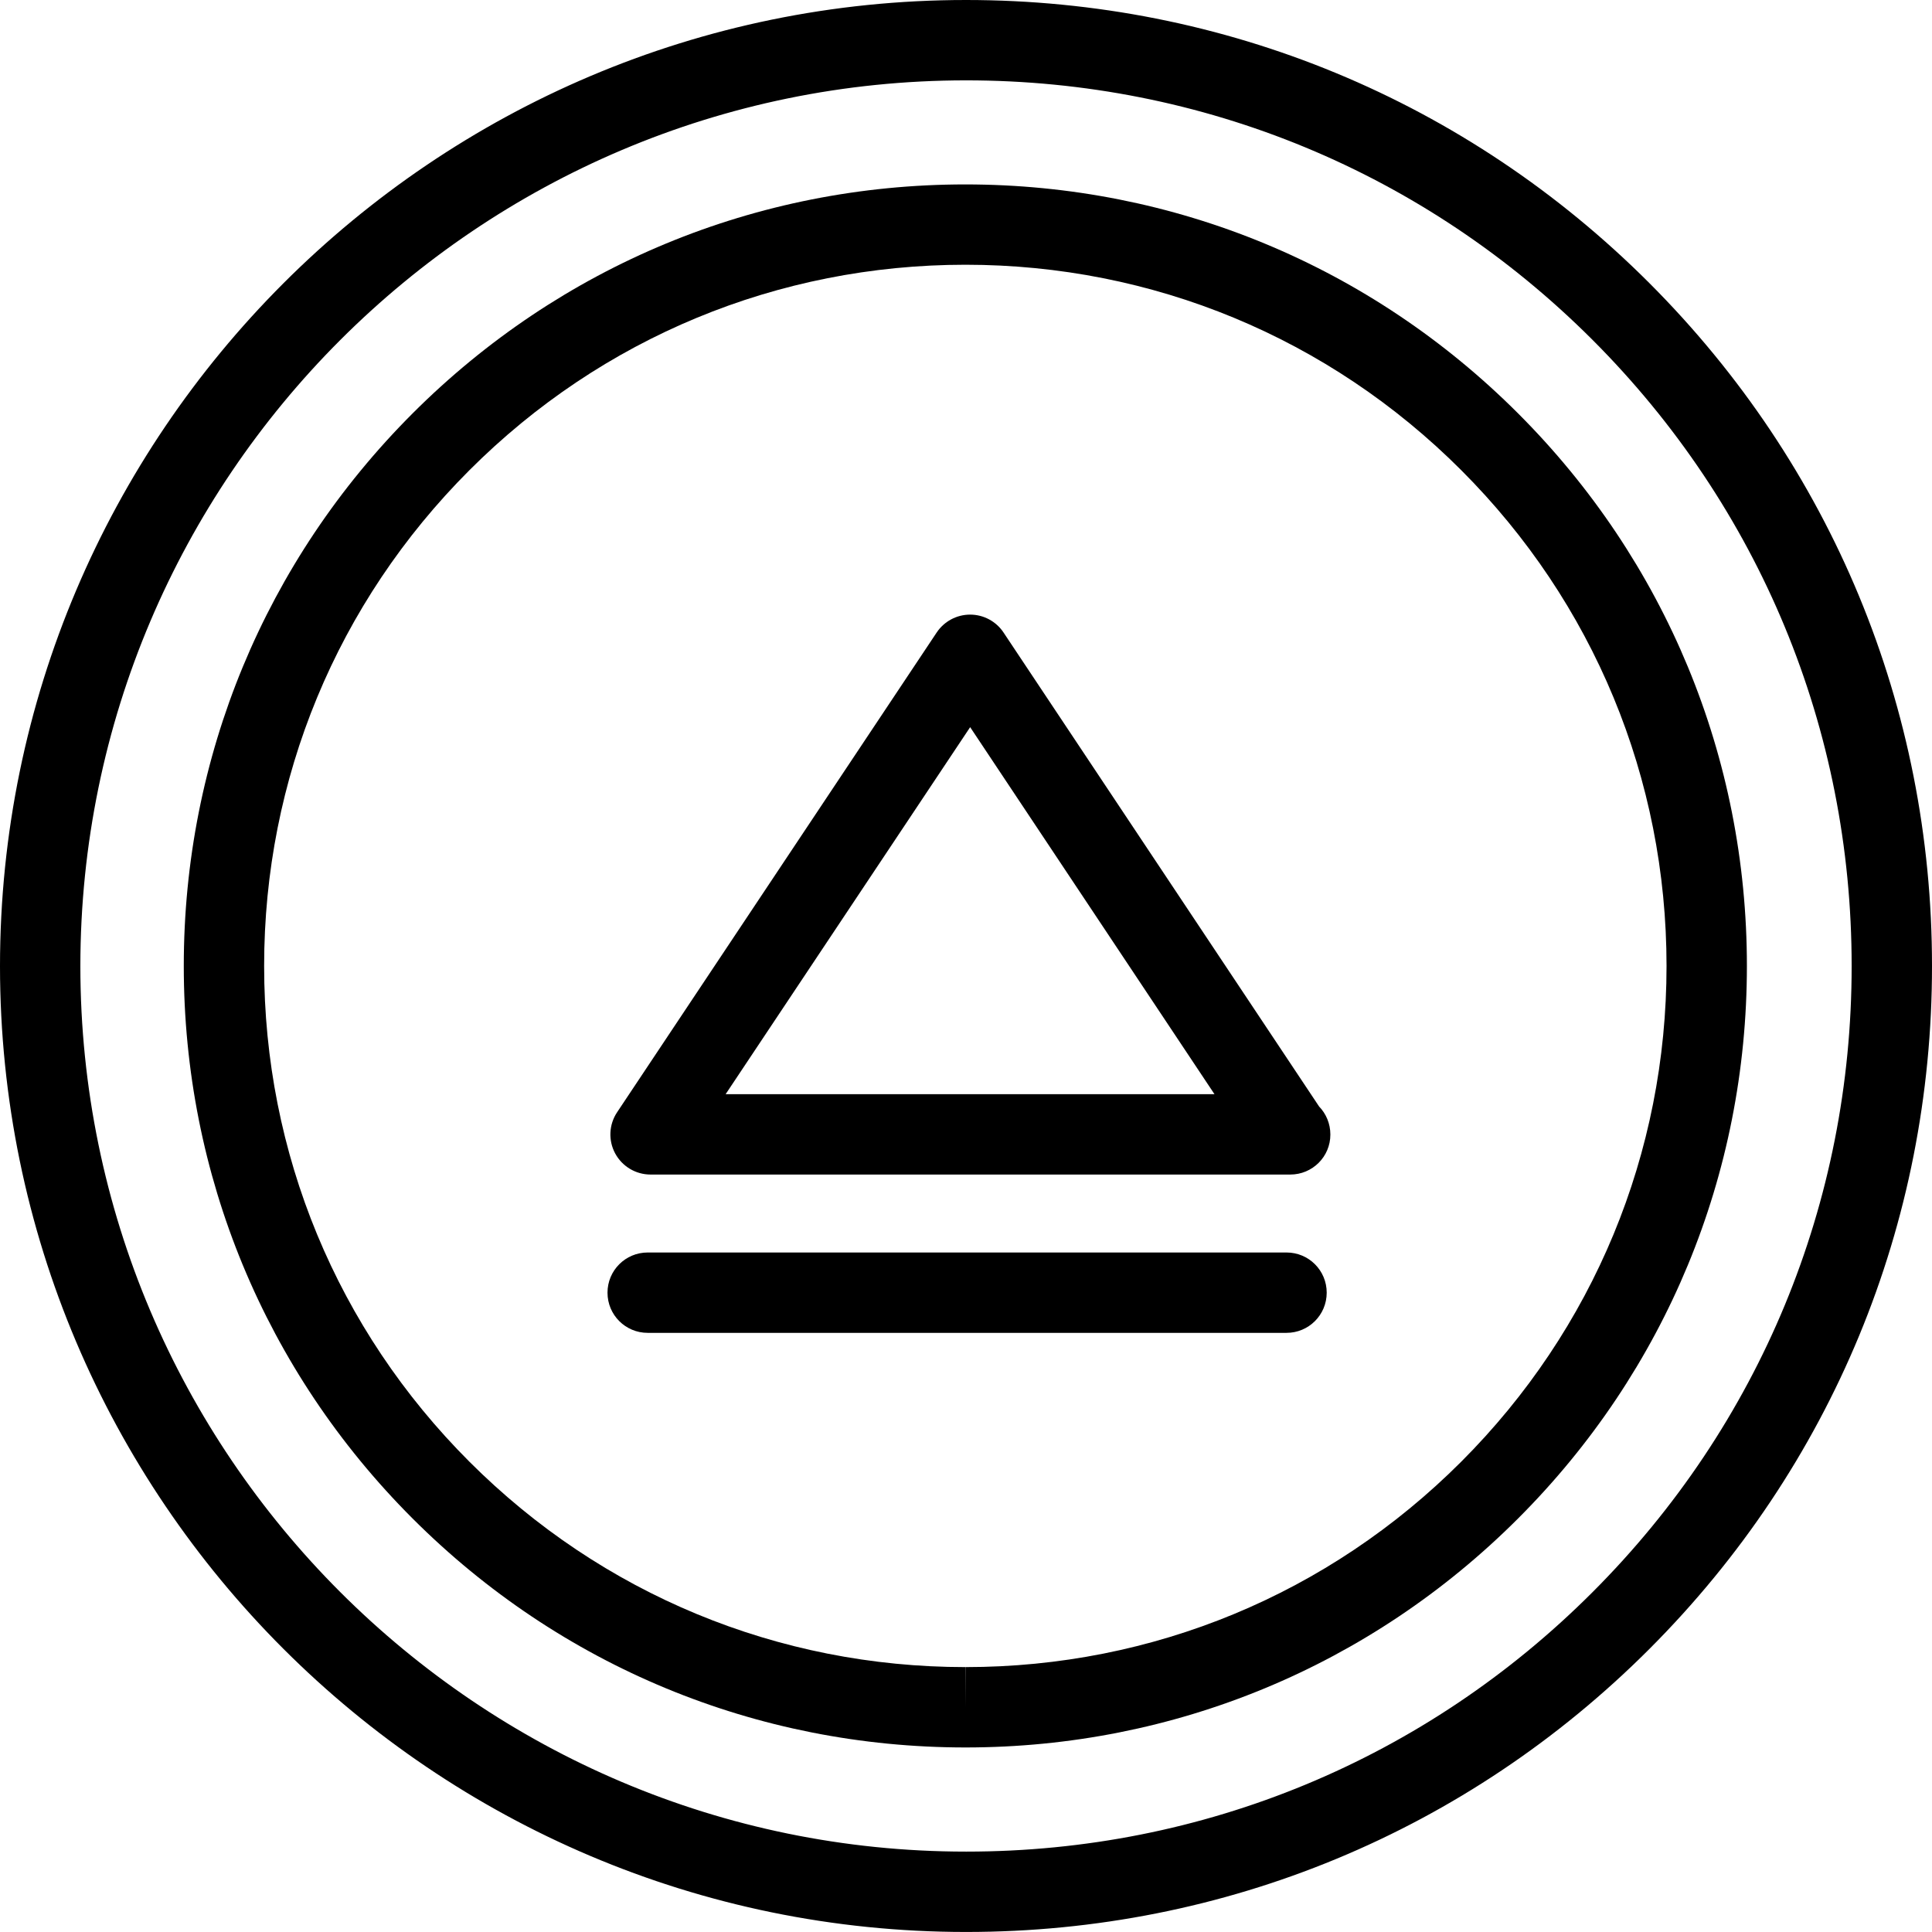
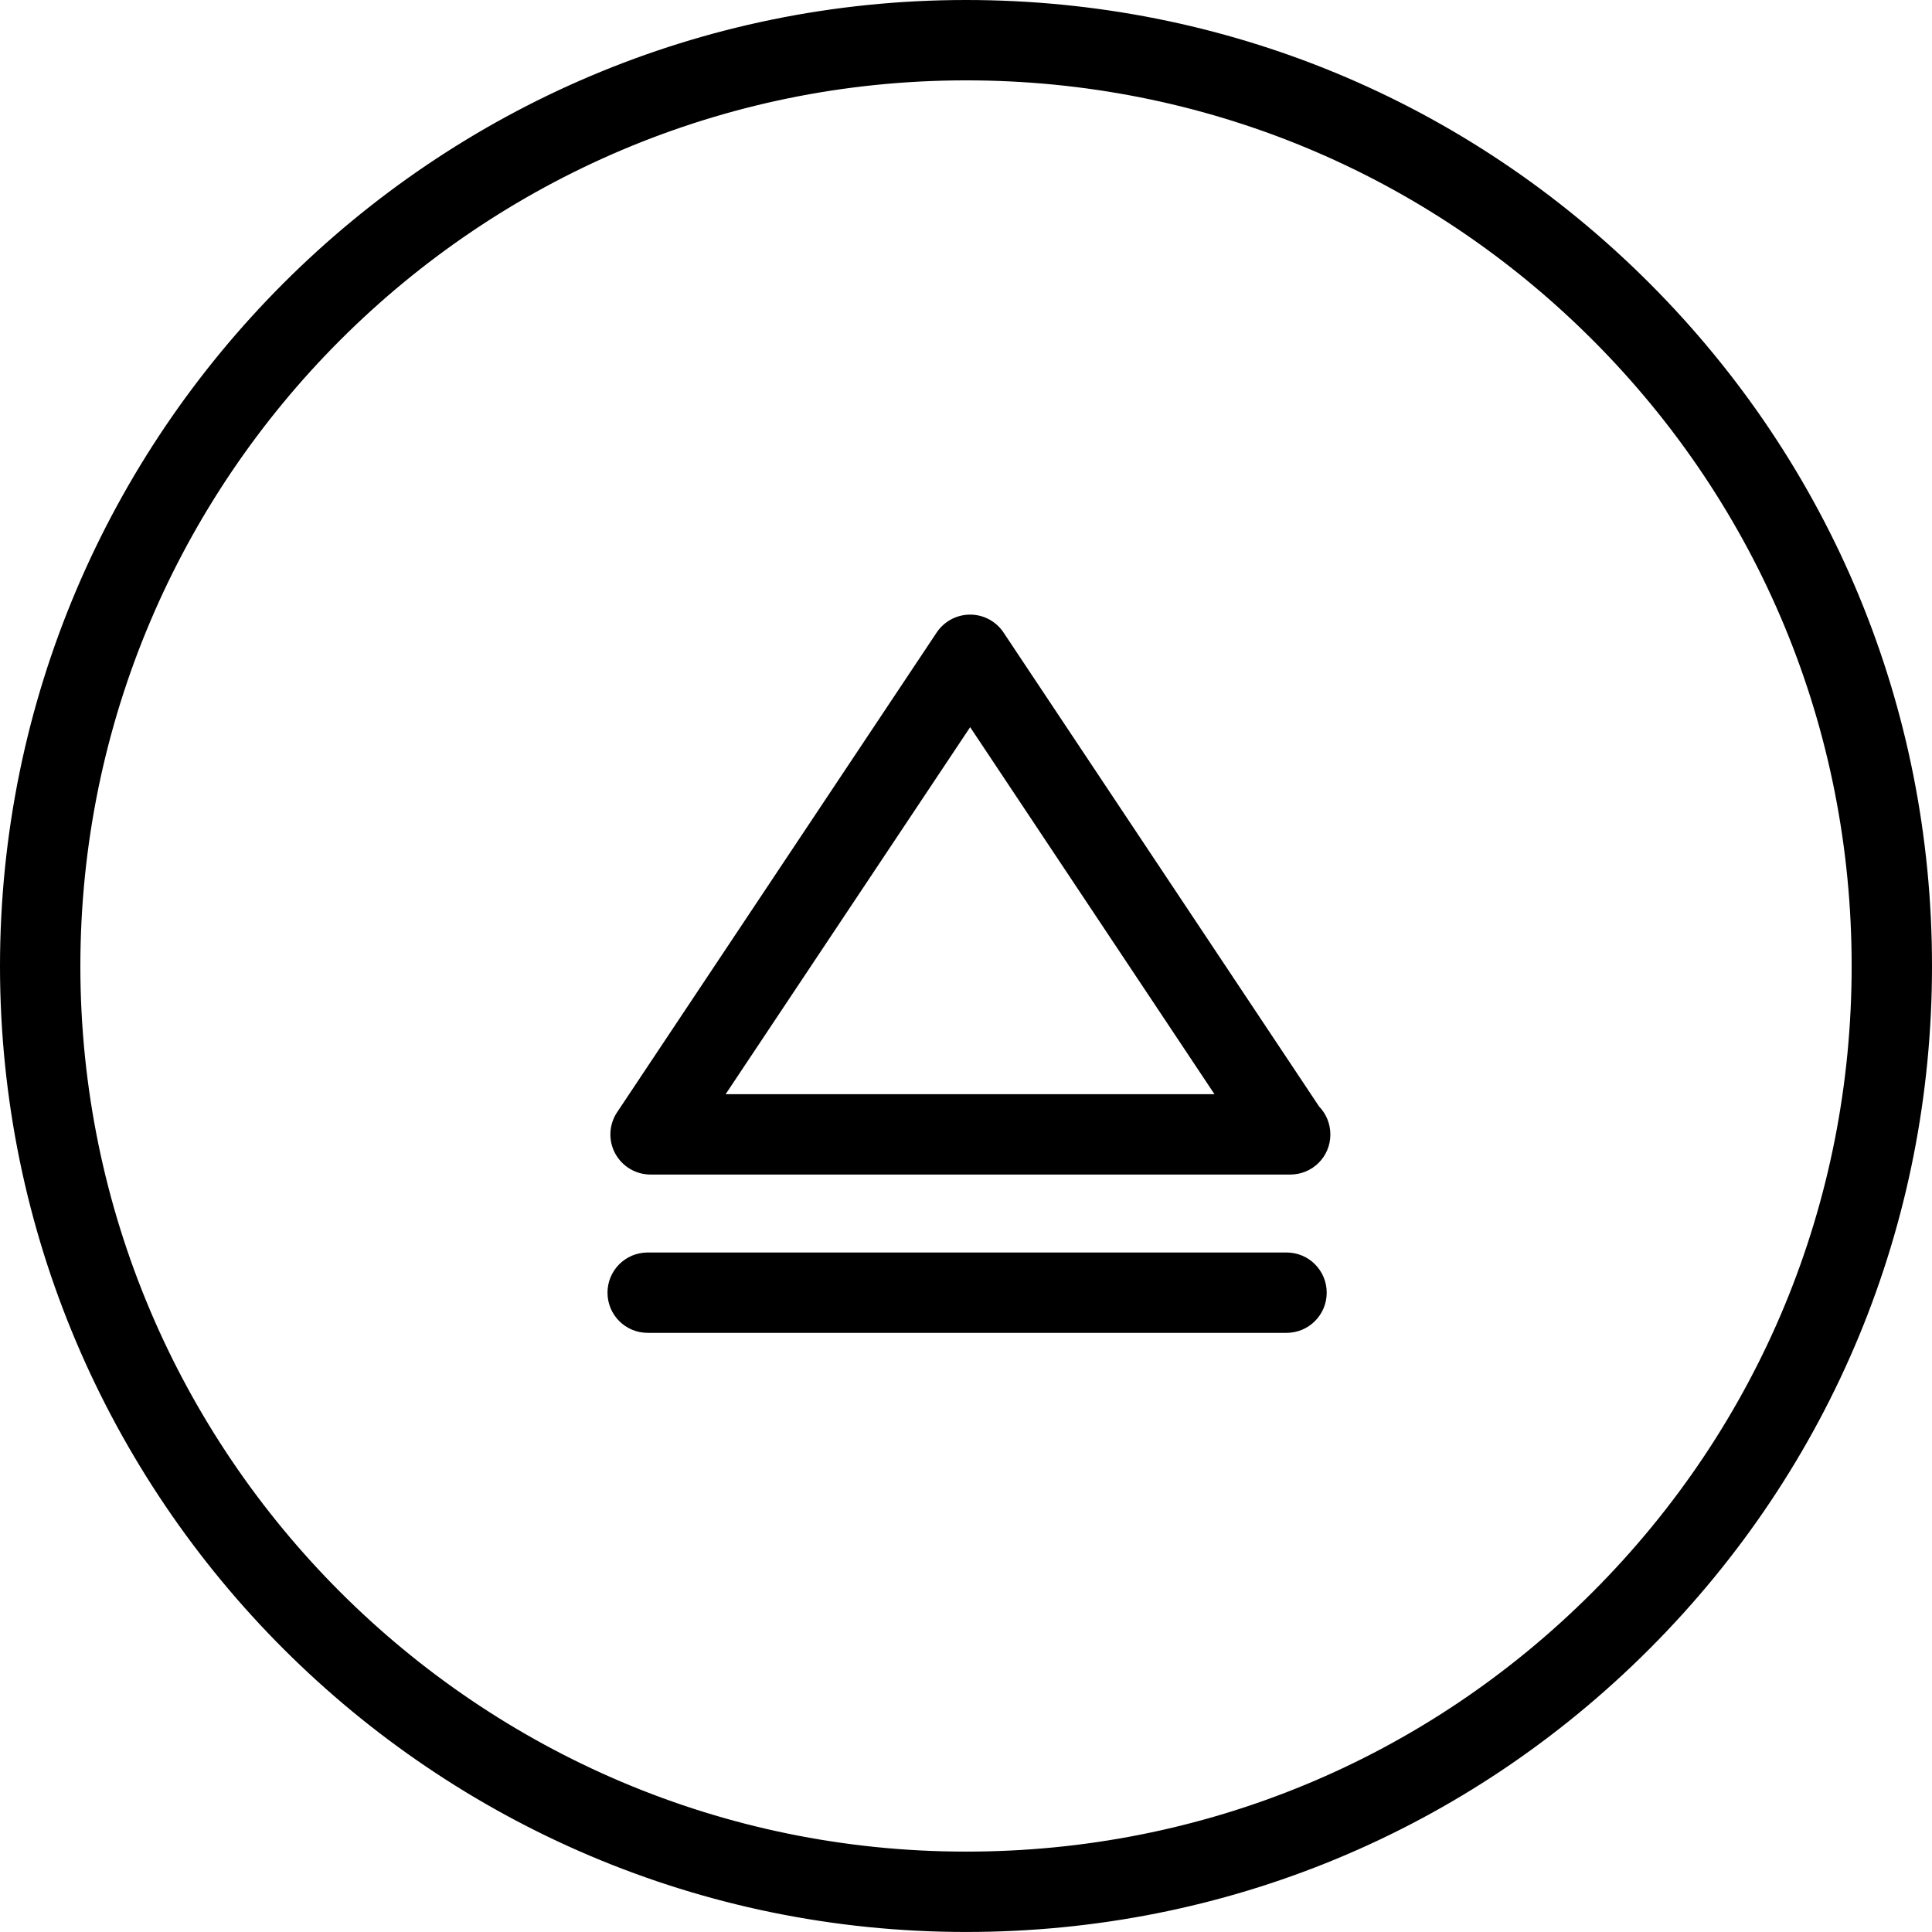
<svg xmlns="http://www.w3.org/2000/svg" version="1.1" id="Capa_1" x="0px" y="0px" width="48.085px" height="48.084px" viewBox="0 0 48.085 48.084" style="enable-background:new 0 0 48.085 48.084;" xml:space="preserve">
  <g>
    <g id="Eject">
      <path d="M24.055,48.084h-0.016C10.788,48.084,0.004,37.301,0,24.046C0.004,10.788,10.79,0,24.044,0    c6.424,0,12.462,2.501,17.003,7.042c4.54,4.541,7.04,10.577,7.038,16.998c0.003,6.421-2.495,12.458-7.033,17    S30.477,48.084,24.055,48.084z M24.044,2C11.893,2,2.004,11.891,2,24.046c0.004,12.151,9.891,22.038,22.04,22.038h0.015    c5.886,0,11.421-2.293,15.582-6.458c4.161-4.163,6.451-9.698,6.448-15.586c0.002-5.887-2.29-11.421-6.452-15.584    C35.469,4.293,29.934,2,24.044,2z" />
-       <path d="M24.03,43.492h-0.004c-5.197-0.001-10.083-2.024-13.757-5.698c-3.673-3.673-5.696-8.559-5.695-13.753    c-0.001-5.193,2.021-10.077,5.695-13.752c3.674-3.674,8.559-5.698,13.755-5.699c5.199,0,10.083,2.023,13.758,5.698    c3.675,3.675,5.696,8.559,5.696,13.753c0,5.194-2.021,10.078-5.696,13.753S29.225,43.492,24.03,43.492z M24.028,6.589    c-4.666,0.001-9.049,1.817-12.345,5.114C8.387,15,6.573,19.381,6.574,24.041c-0.001,4.661,1.813,9.044,5.109,12.339    c3.296,3.296,7.68,5.111,12.343,5.112l0.004,1v-1c4.66,0,9.042-1.815,12.338-5.112s5.11-7.679,5.11-12.339    s-1.813-9.042-5.11-12.339C33.072,8.404,28.689,6.589,24.028,6.589z" />
      <path d="M32.113,29.233c-0.006,0-0.012,0-0.021,0H16.192c-0.369,0-0.707-0.202-0.882-0.527c-0.174-0.324-0.155-0.719,0.05-1.025    l7.953-11.939c0.186-0.278,0.498-0.445,0.832-0.445l0,0c0.335,0,0.647,0.167,0.832,0.446l7.854,11.797    c0.174,0.18,0.28,0.426,0.28,0.696C33.113,28.787,32.666,29.233,32.113,29.233z M18.06,27.233h12.167l-6.081-9.135L18.06,27.233z" />
      <path d="M32.02,33.173H16.12c-0.553,0-1-0.446-1-1c0-0.553,0.447-1,1-1H32.02c0.554,0,1,0.447,1,1    C33.02,32.727,32.572,33.173,32.02,33.173z" />
    </g>
    <g>
	</g>
    <g>
	</g>
    <g>
	</g>
    <g>
	</g>
    <g>
	</g>
    <g>
	</g>
    <g>
	</g>
    <g>
	</g>
    <g>
	</g>
    <g>
	</g>
    <g>
	</g>
    <g>
	</g>
    <g>
	</g>
    <g>
	</g>
    <g>
	</g>
  </g>
  <g>
</g>
  <g>
</g>
  <g>
</g>
  <g>
</g>
  <g>
</g>
  <g>
</g>
  <g>
</g>
  <g>
</g>
  <g>
</g>
  <g>
</g>
  <g>
</g>
  <g>
</g>
  <g>
</g>
  <g>
</g>
  <g>
</g>
</svg>